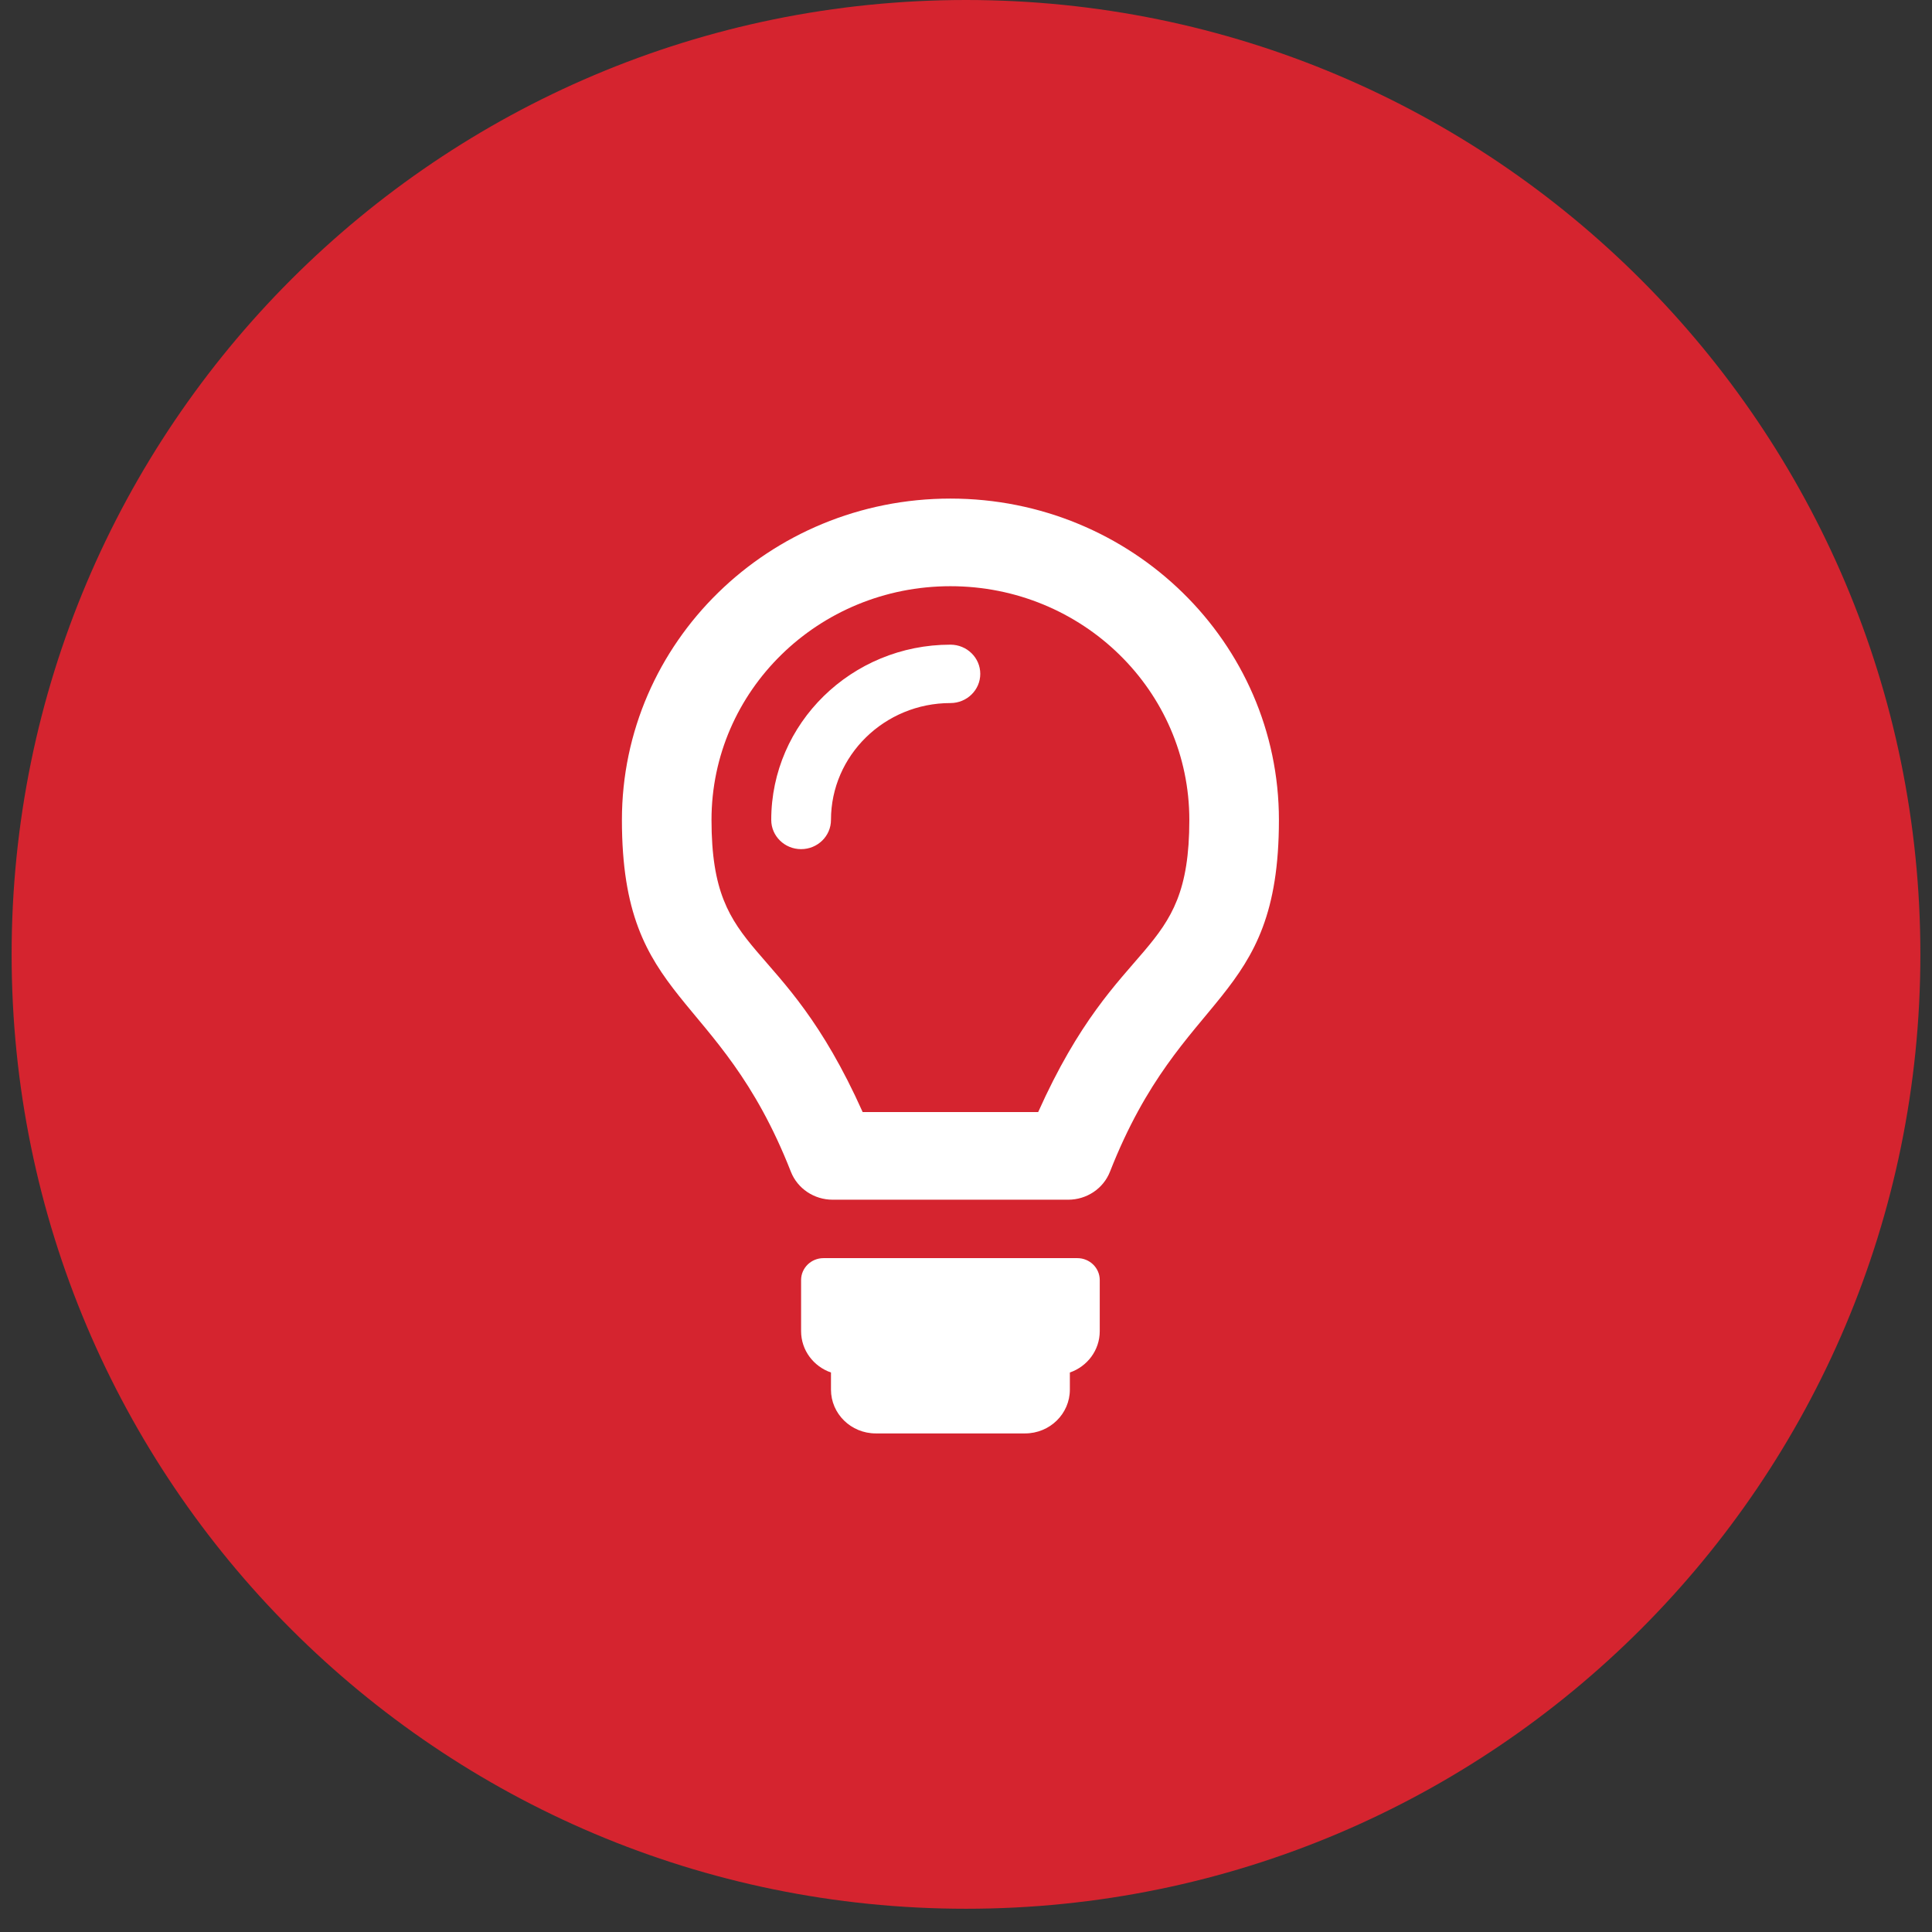
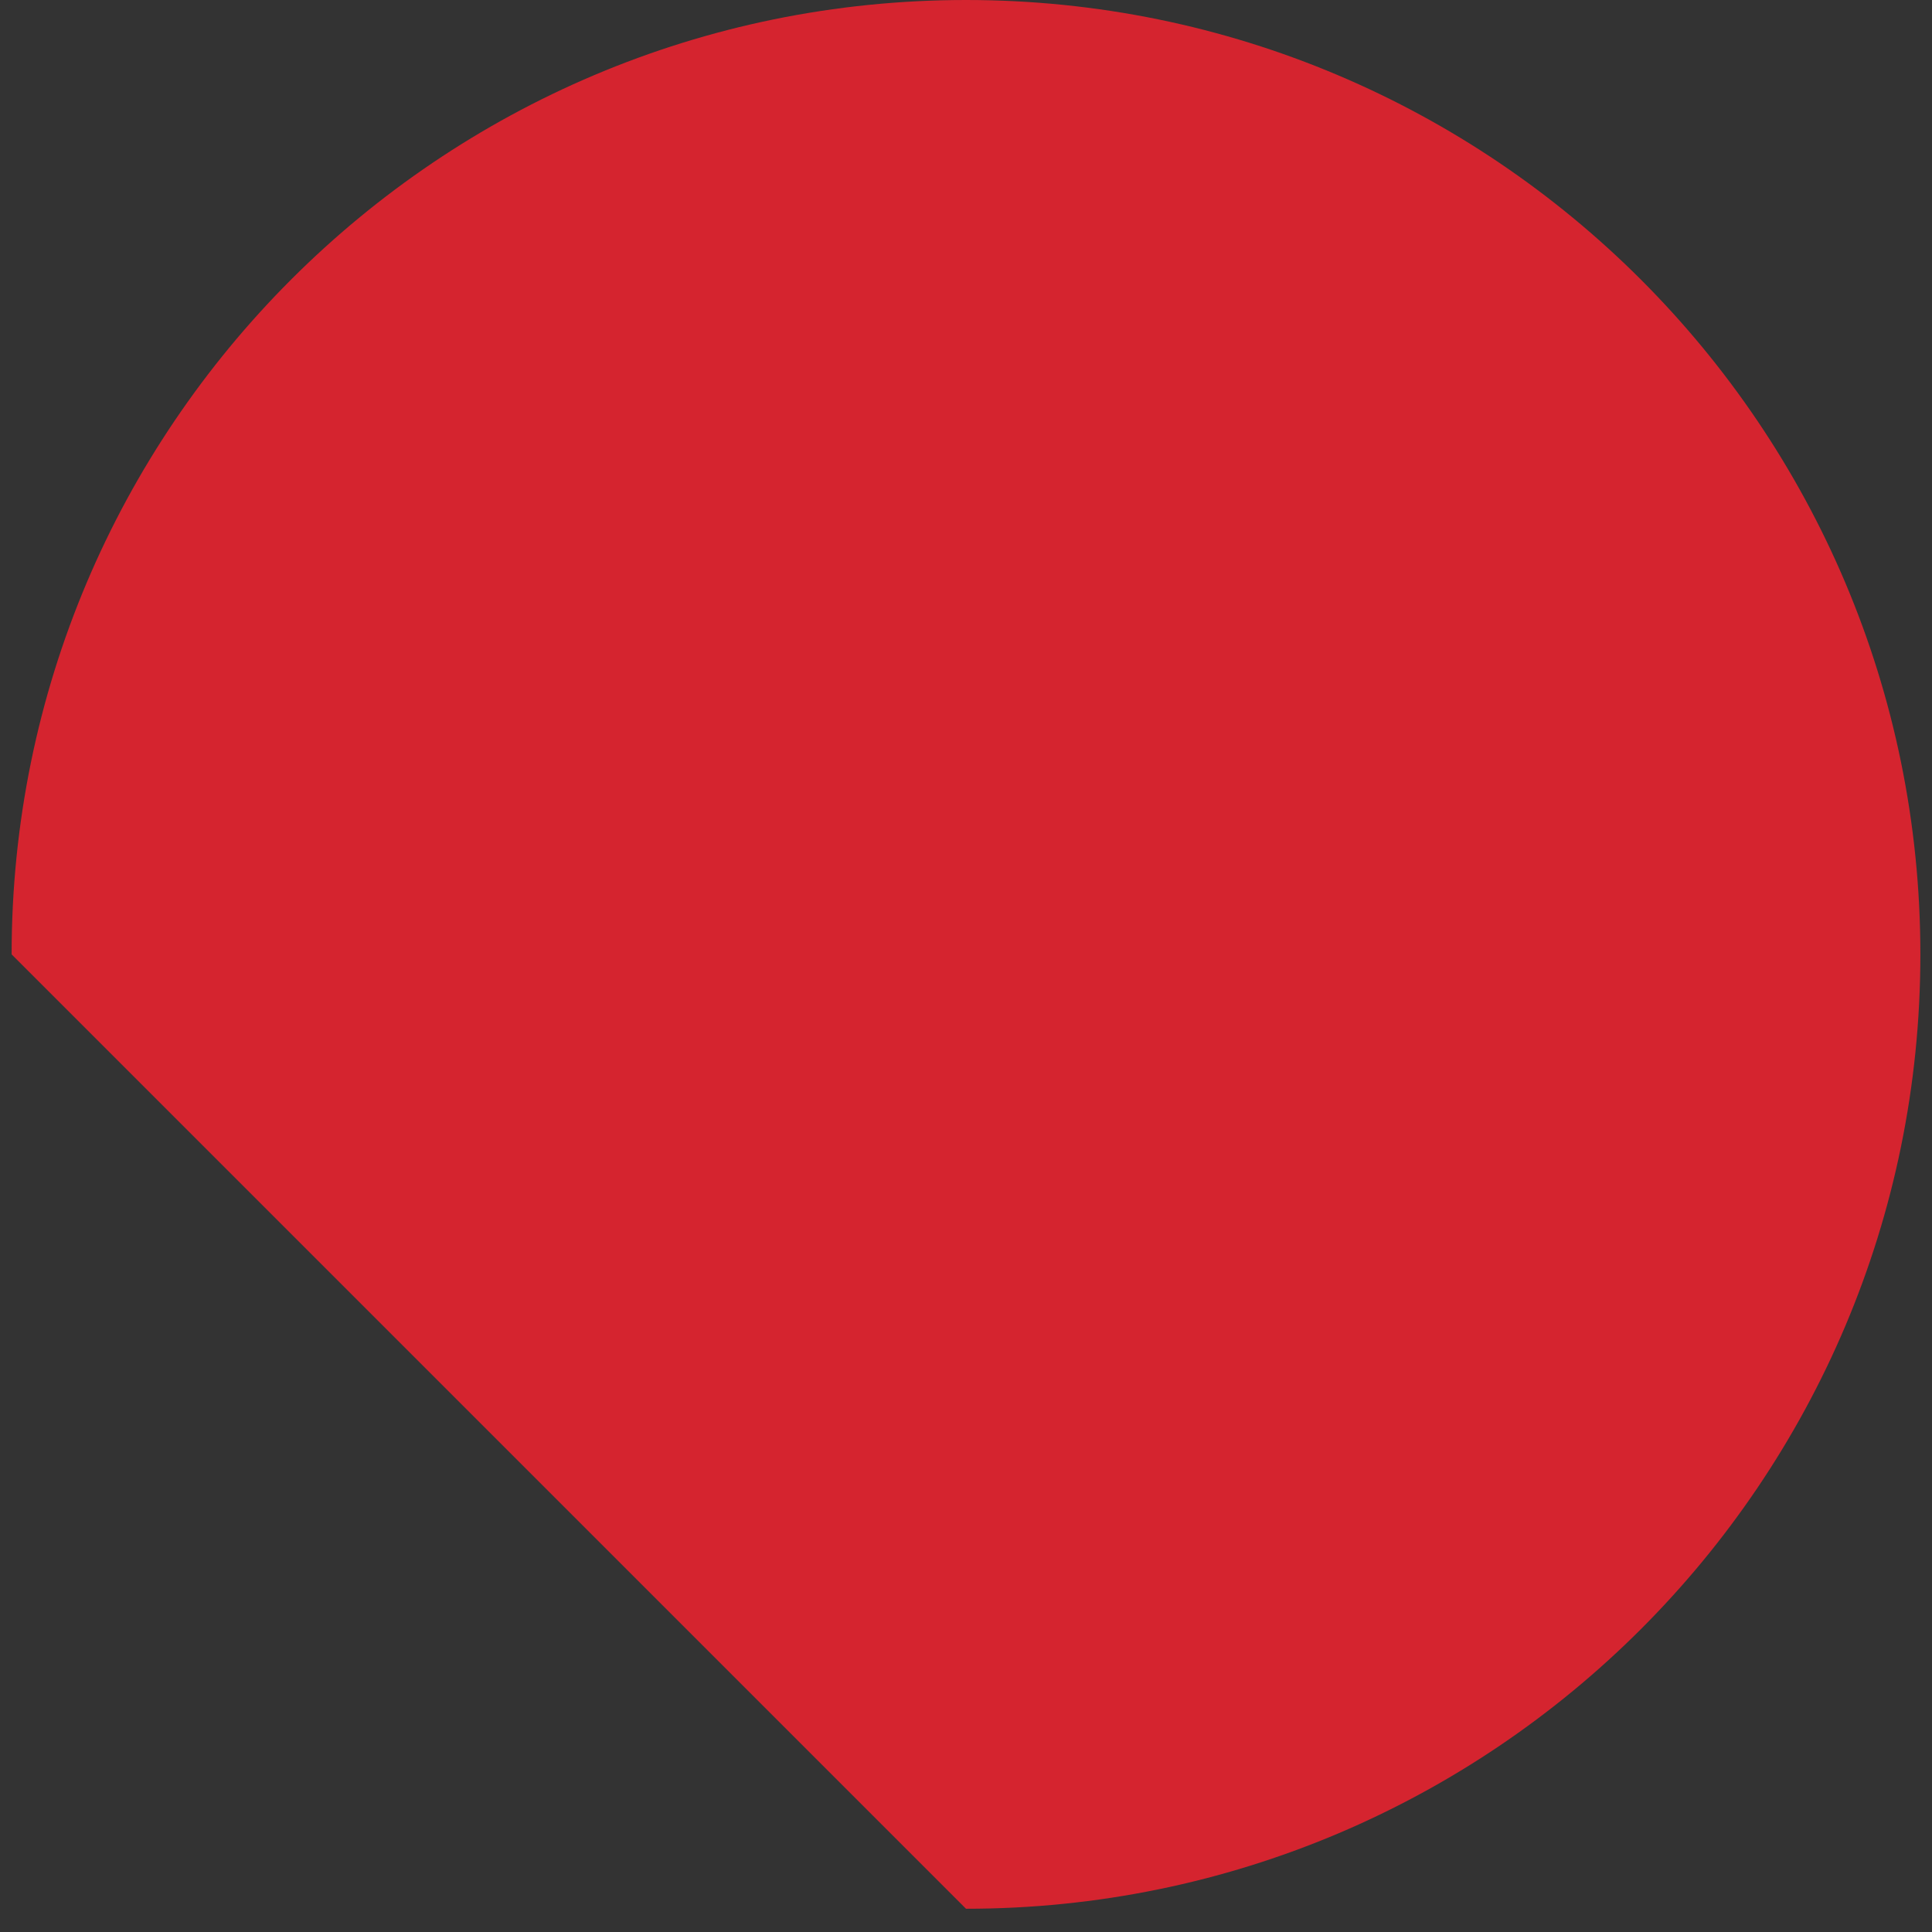
<svg xmlns="http://www.w3.org/2000/svg" width="62" height="62" viewBox="0 0 62 62" fill="none">
  <rect x="0" y="0" width="62" height="62" fill="#333333" stroke="none" />
-   <path d="M31 61.254C47.914 61.254 61.627 47.542 61.627 30.627C61.627 13.712 47.914 0 31 0C14.085 0 0.373 13.712 0.373 30.627C0.373 47.542 14.085 61.254 31 61.254Z" fill="#D5242F" />
+   <path d="M31 61.254C47.914 61.254 61.627 47.542 61.627 30.627C61.627 13.712 47.914 0 31 0C14.085 0 0.373 13.712 0.373 30.627Z" fill="#D5242F" />
  <g clip-path="url(#clip0_6012_14425)">
-     <path d="M35.292 41.078V42.719C35.292 43.331 34.892 43.852 34.333 44.045V44.594C34.333 45.37 33.69 46 32.896 46H28.104C27.31 46 26.667 45.37 26.667 44.594V44.045C26.108 43.852 25.708 43.331 25.708 42.719V41.078C25.708 40.69 26.03 40.375 26.427 40.375H34.573C34.97 40.375 35.292 40.69 35.292 41.078ZM26.667 26.312C26.667 24.245 28.386 22.562 30.5 22.562C31.029 22.562 31.458 22.143 31.458 21.625C31.458 21.107 31.029 20.688 30.5 20.688C27.329 20.688 24.75 23.211 24.75 26.312C24.75 26.83 25.179 27.25 25.708 27.25C26.238 27.25 26.667 26.83 26.667 26.312ZM30.5 18.812C34.737 18.812 38.167 22.167 38.167 26.312C38.167 30.86 35.928 29.856 33.316 35.688H27.684C25.069 29.848 22.833 30.875 22.833 26.312C22.833 22.168 26.263 18.812 30.5 18.812ZM30.5 16C24.678 16 19.958 20.617 19.958 26.312C19.958 32.273 23.055 31.676 25.38 37.602C25.593 38.144 26.127 38.5 26.72 38.5H34.28C34.873 38.5 35.407 38.144 35.62 37.602C37.945 31.676 41.042 32.273 41.042 26.312C41.042 20.617 36.322 16 30.5 16Z" fill="white" />
-   </g>
+     </g>
  <defs>
    <clipPath id="clip0_6012_14425">
-       <rect width="23" height="30" fill="white" transform="translate(19 16)" />
-     </clipPath>
+       </clipPath>
  </defs>
</svg>